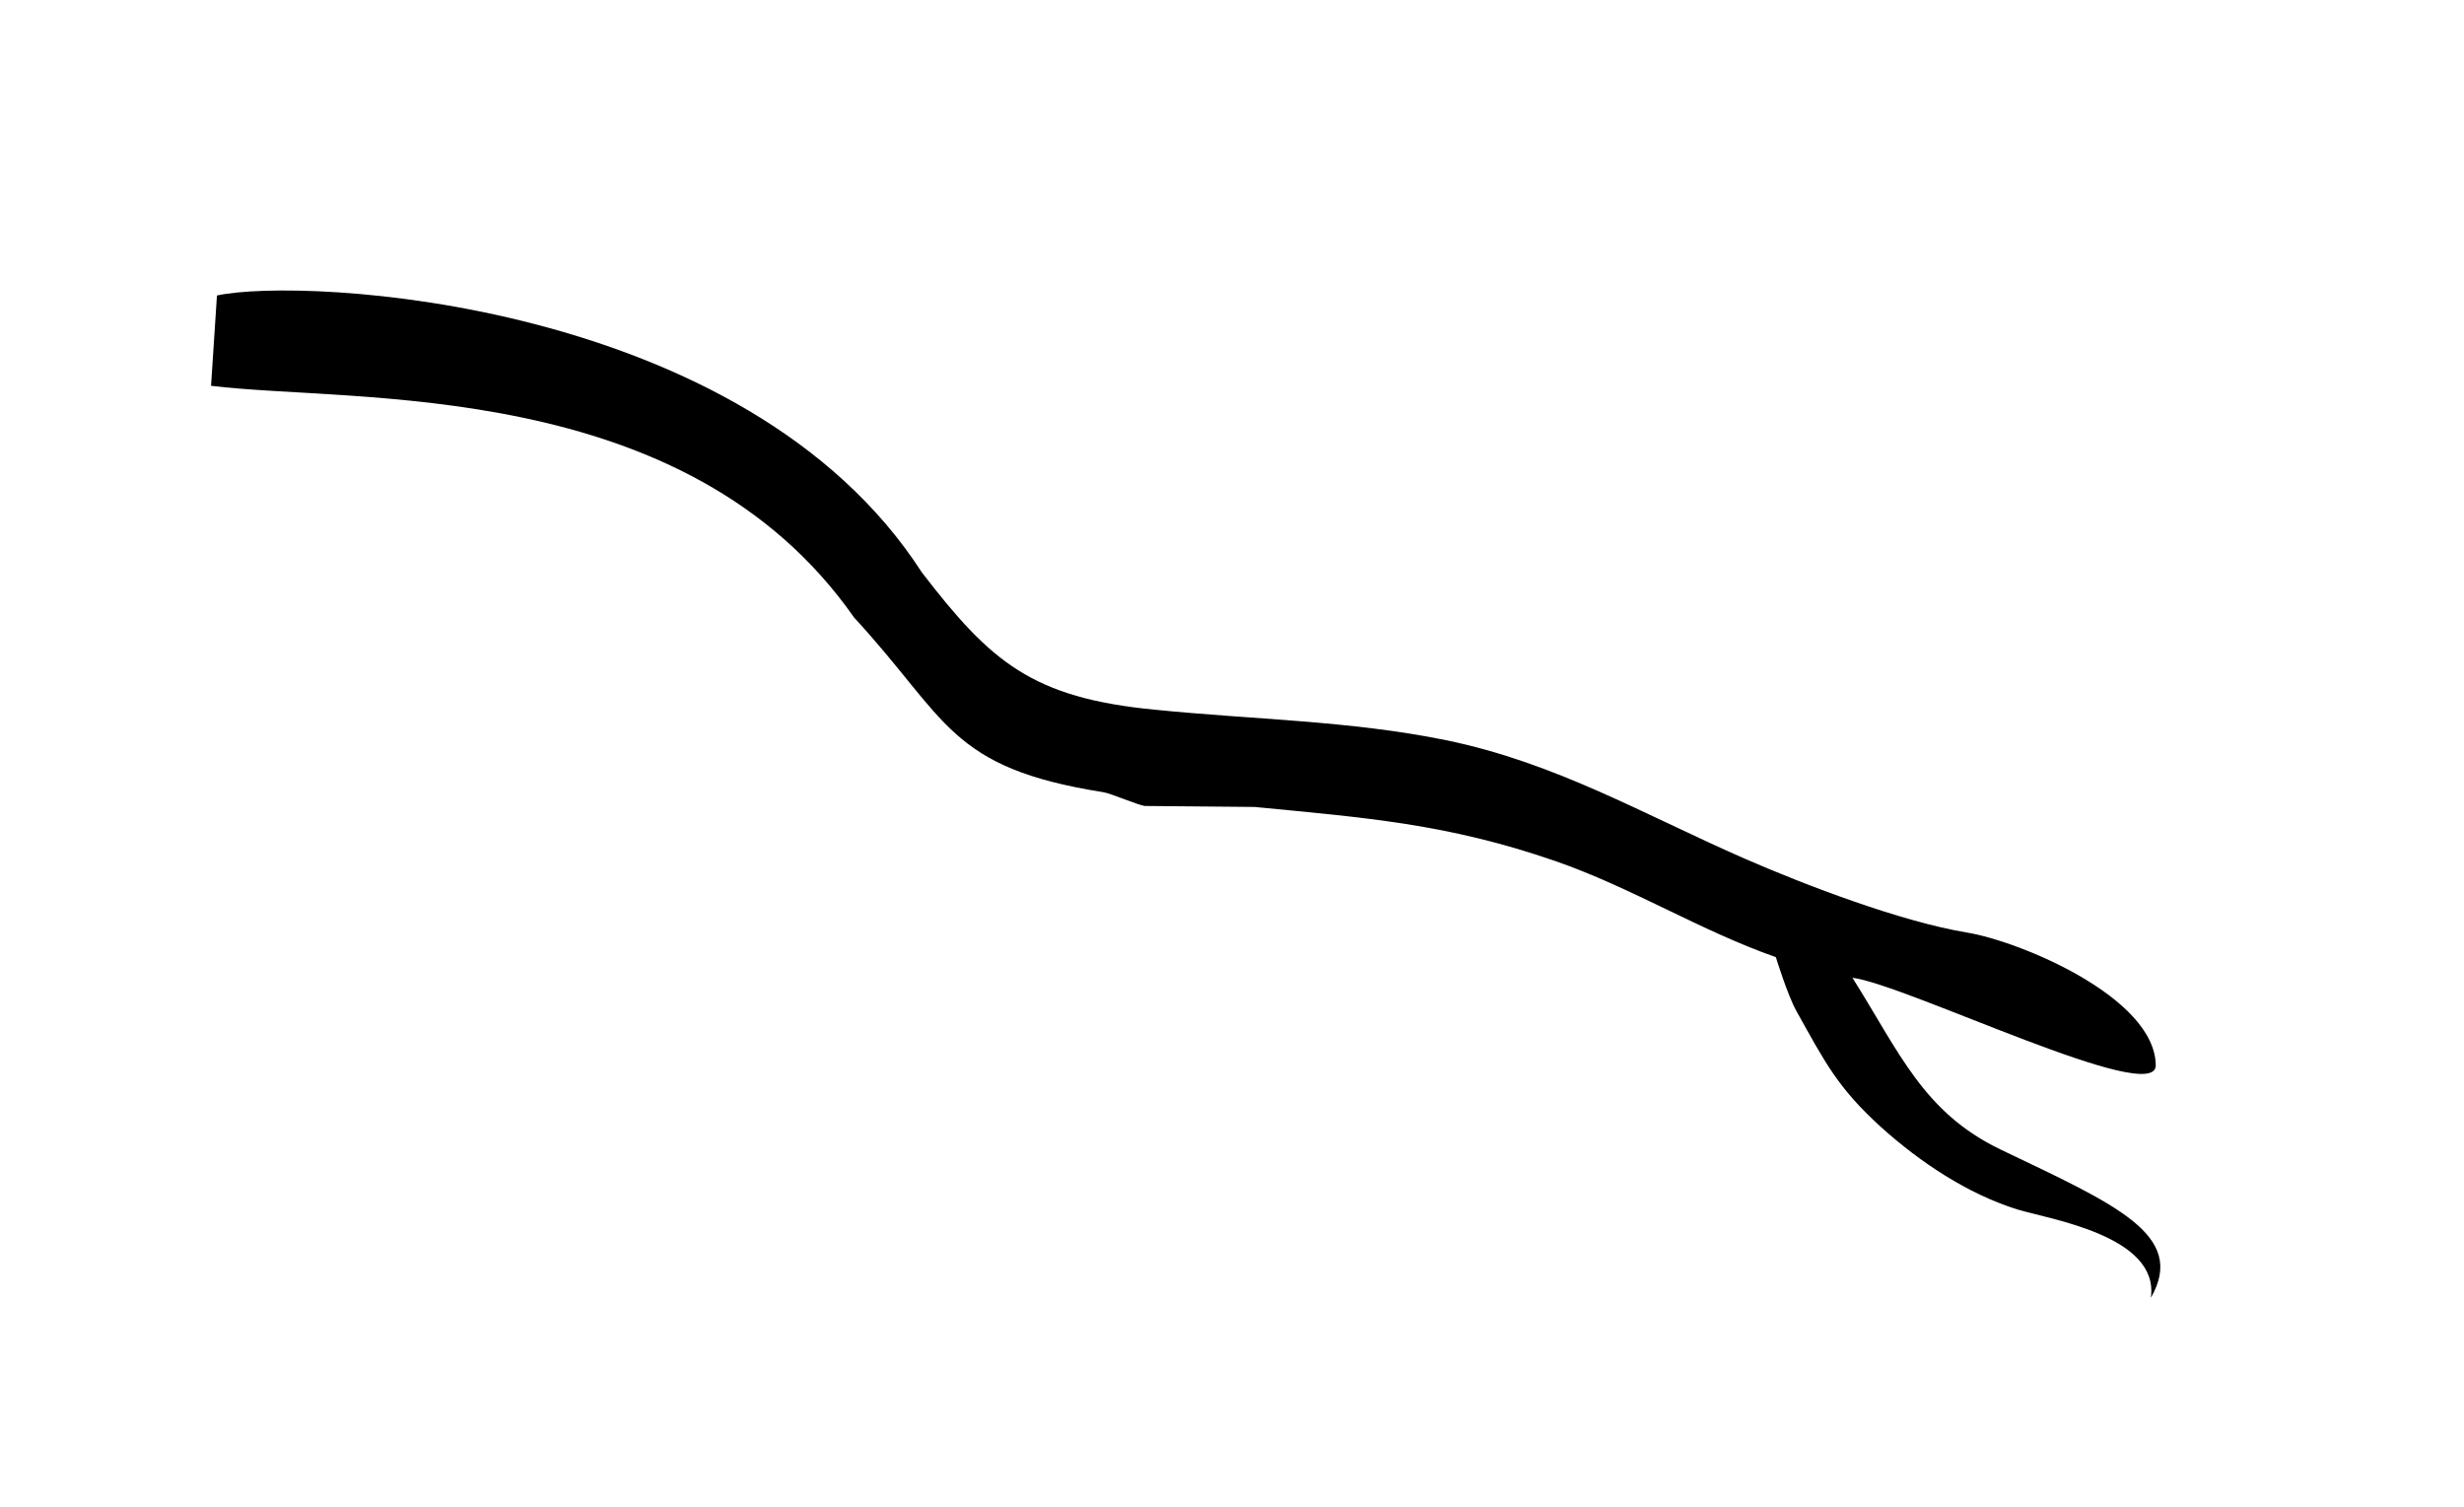
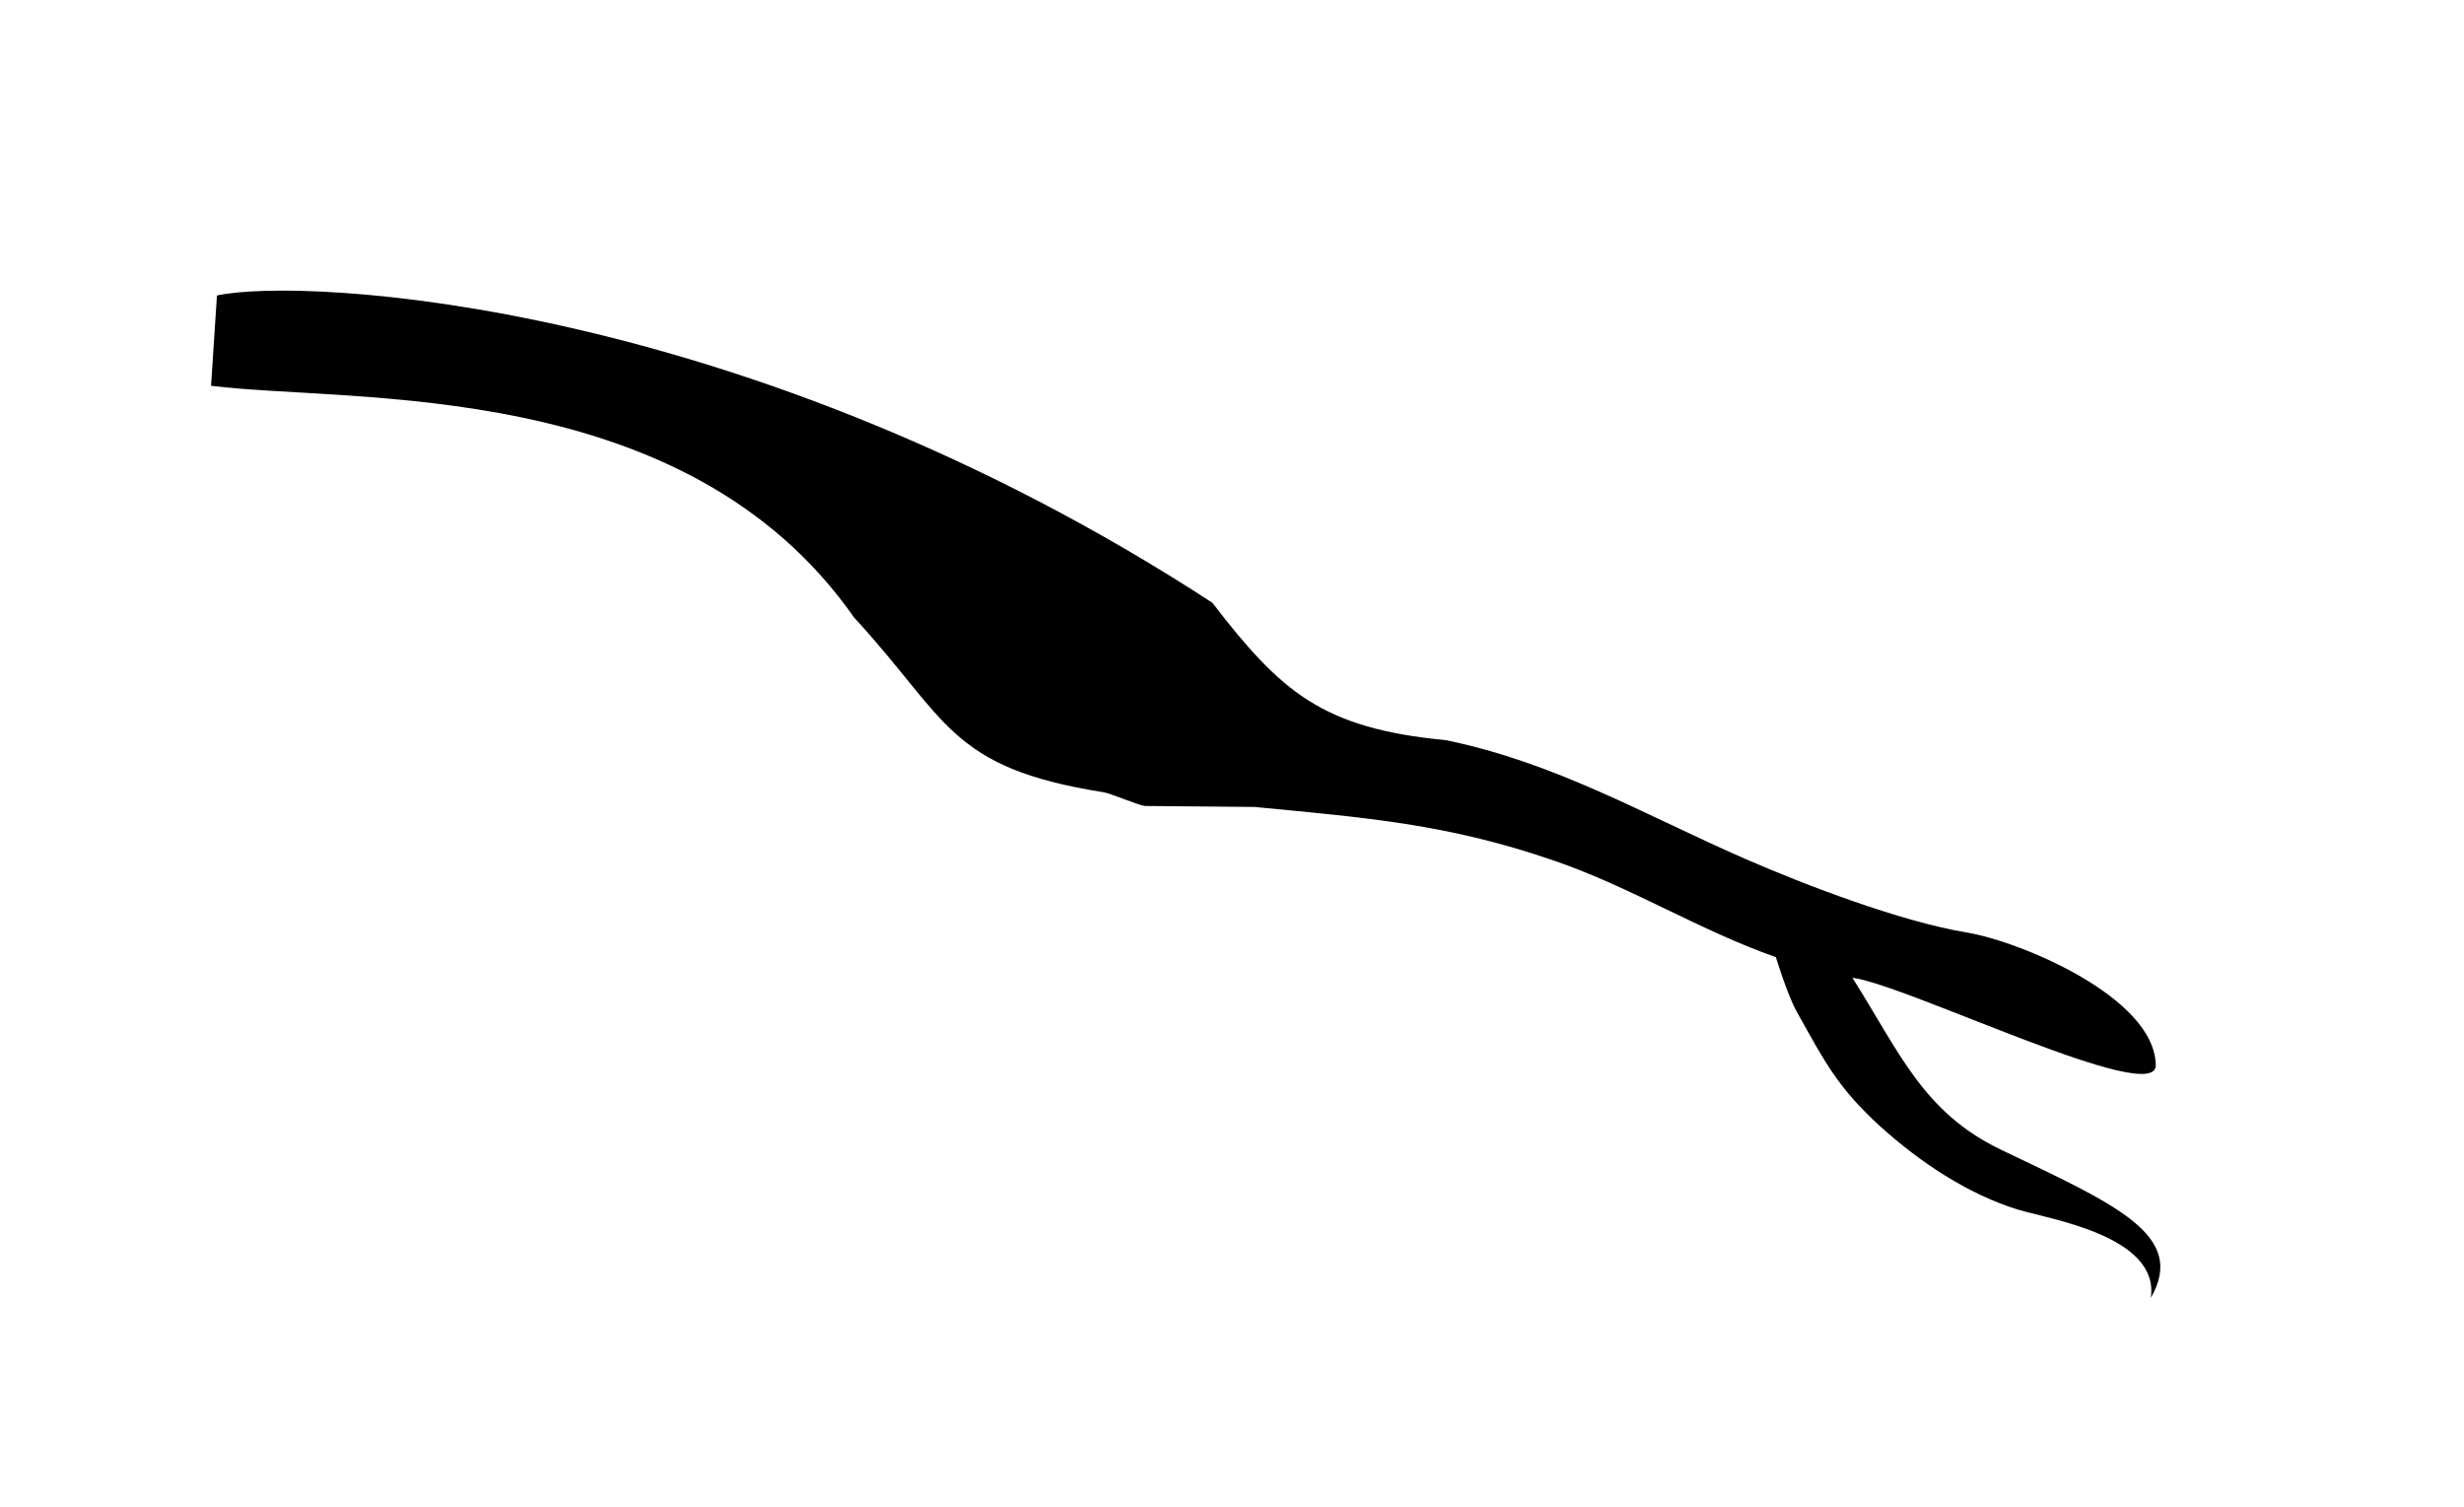
<svg xmlns="http://www.w3.org/2000/svg" version="1.1" id="Layer_1" x="0px" y="0px" viewBox="0 0 251 153.5" style="enable-background:new 0 0 251 153.5;" xml:space="preserve">
-   <path d="M127.8,82.2c11.3,1.1,19.6,1.7,30.6,5.5c7.8,2.7,14.8,7.1,22.5,9.8c0,0,1.2,3.9,2.1,5.5c2.9,5.2,4.2,7.8,8.6,11.8  c4,3.6,8.8,6.8,13.9,8.4c3.3,1,14.5,2.7,13.6,9c3.7-6.4-3.6-9.5-15.3-15.1c-7.9-3.8-10.3-9.9-15.1-17.5c5.5,0.7,31,13.2,30.9,8.9  c-0.1-6.9-13.8-12.6-19.2-13.5c-6.7-1.1-16.4-4.8-22.6-7.5c-10.3-4.5-19.3-9.8-30.5-12.1c-9.8-2-19.7-2.1-29.6-3.1  c-12.6-1.2-16.8-4.9-23.8-14C75.9,30.4,30.8,28.2,22.1,30.1l-0.6,9.2c14.6,1.8,48.3-1,65.5,23.6c9.6,10.4,9.6,15.3,25.4,17.8  c0.7,0.1,3.5,1.3,4.2,1.4L127.8,82.2z" />
+   <path d="M127.8,82.2c11.3,1.1,19.6,1.7,30.6,5.5c7.8,2.7,14.8,7.1,22.5,9.8c0,0,1.2,3.9,2.1,5.5c2.9,5.2,4.2,7.8,8.6,11.8  c4,3.6,8.8,6.8,13.9,8.4c3.3,1,14.5,2.7,13.6,9c3.7-6.4-3.6-9.5-15.3-15.1c-7.9-3.8-10.3-9.9-15.1-17.5c5.5,0.7,31,13.2,30.9,8.9  c-0.1-6.9-13.8-12.6-19.2-13.5c-6.7-1.1-16.4-4.8-22.6-7.5c-10.3-4.5-19.3-9.8-30.5-12.1c-12.6-1.2-16.8-4.9-23.8-14C75.9,30.4,30.8,28.2,22.1,30.1l-0.6,9.2c14.6,1.8,48.3-1,65.5,23.6c9.6,10.4,9.6,15.3,25.4,17.8  c0.7,0.1,3.5,1.3,4.2,1.4L127.8,82.2z" />
</svg>